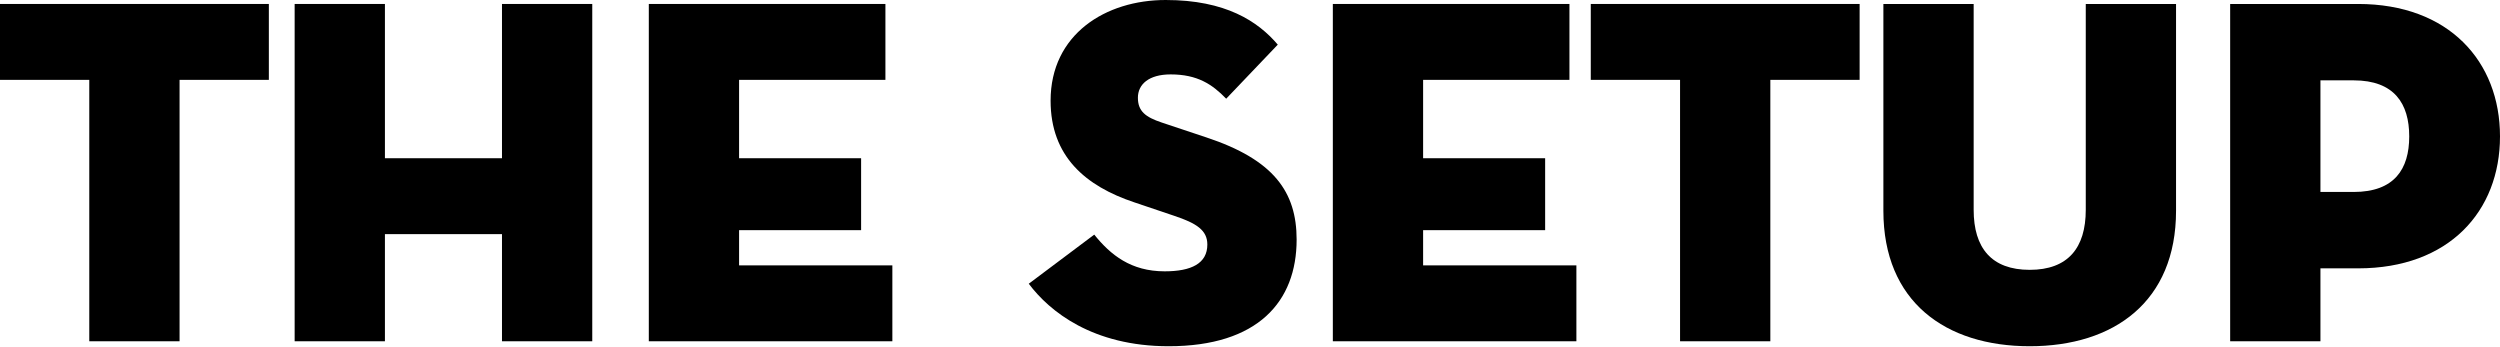
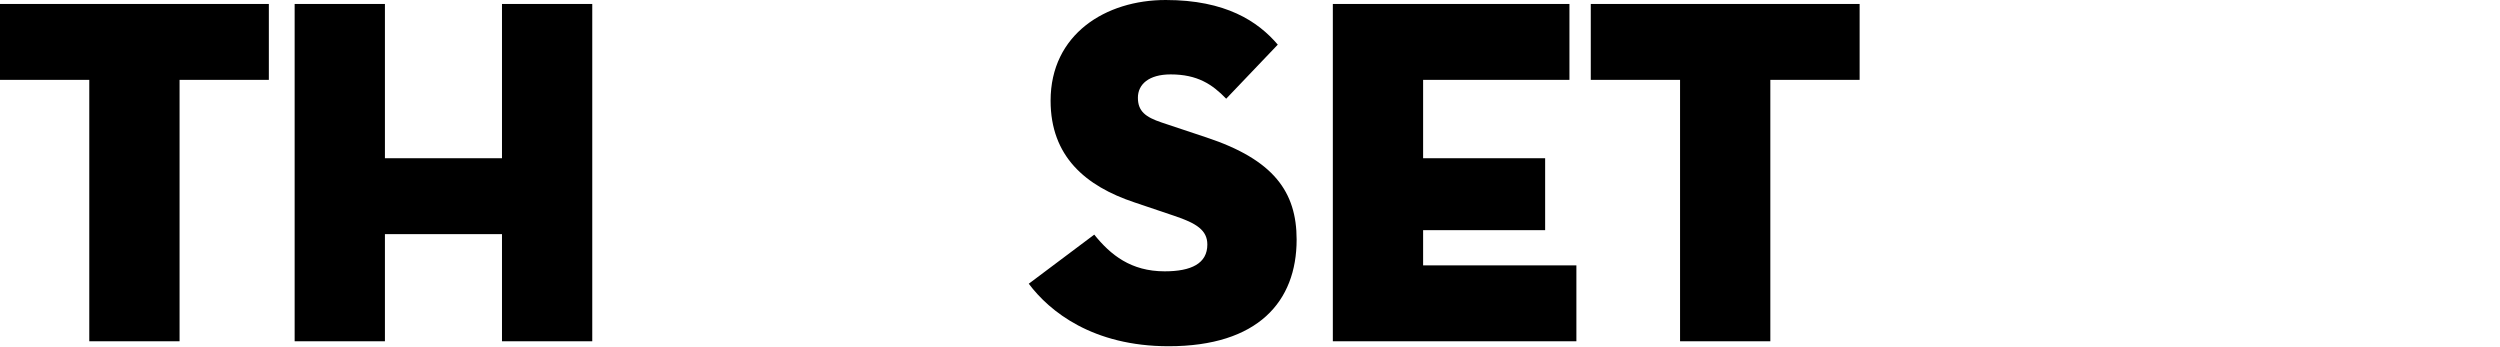
<svg xmlns="http://www.w3.org/2000/svg" width="504" height="70" viewBox="0 0 504 70" fill="none">
  <path d="M18 16.1H0V0.8H54.2V16.1H36.2V68.8H18V16.1Z" fill="black" />
  <path d="M101.2 0.8H119.4V68.8H101.2V47.2H77.6V68.8H59.4V0.8H77.6V31.9H101.2V0.8Z" fill="black" />
-   <path d="M130.8 0.8H178.5V16.1H149V31.9H173.6V46.4H149V53.5H179.9V68.8H130.8V0.8Z" fill="black" />
  <path d="M207.4 57.2L220.6 47.3C223.9 51.4 228 54.7 234.8 54.7C240.2 54.7 243.4 53.1 243.4 49.3C243.4 46.4 241.2 45 236.7 43.5L228.7 40.8C218.8 37.5 211.8 31.5 211.8 20.3C211.8 6.9 222.9 0 235 0C247.1 0 253.6 4.3 257.6 9L247.2 19.9C244.4 17 241.4 15 236 15C231.6 15 229.4 17 229.4 19.7C229.4 22.4 230.9 23.6 234.2 24.7L243.2 27.7C256.8 32.2 261.4 38.7 261.4 48.3C261.4 60.8 253.6 69.8 235.6 69.8C220.3 69.8 211.6 62.8 207.4 57.2Z" fill="black" />
  <path d="M268.7 0.8H316.4V16.1H286.9V31.9H311.5V46.4H286.9V53.5H317.8V68.8H268.7V0.8Z" fill="black" />
  <path d="M338.7 16.1H320.7V0.8H374.9V16.1H356.9V68.8H338.7V16.1Z" fill="black" />
-   <path d="M379.69 42.5V0.8H397.89V42.3C397.89 50 401.49 54.4 409.19 54.4C416.89 54.4 420.49 50 420.49 42.3V0.8H438.69V42.5C438.69 60.8 426.19 69.8 409.19 69.8C392.19 69.8 379.69 60.8 379.69 42.5Z" fill="black" />
-   <path d="M467.8 68.8H449.6V0.8H475.4C493.7 0.8 504 12.4 504 27.5C504 42.6 493.7 54.1 475.4 54.1H467.8V68.8ZM474.5 38.7C482.7 38.7 485.7 34.1 485.7 27.5C485.7 20.9 482.7 16.2 474.5 16.2H467.8V38.7H474.5Z" fill="black" />
</svg>